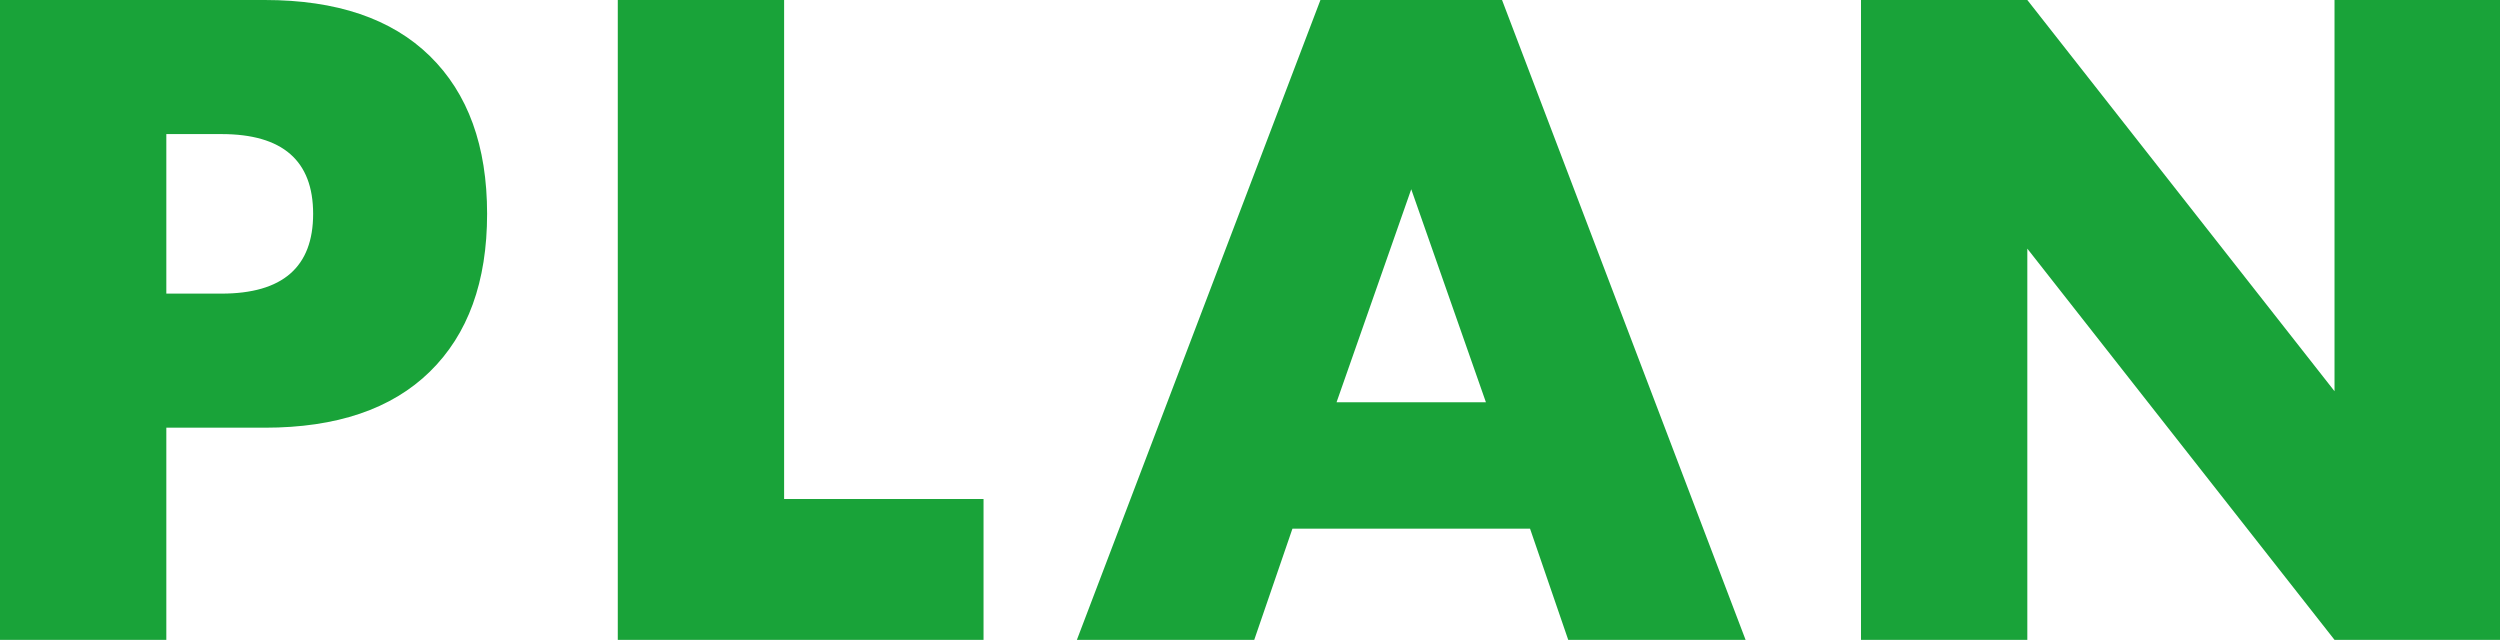
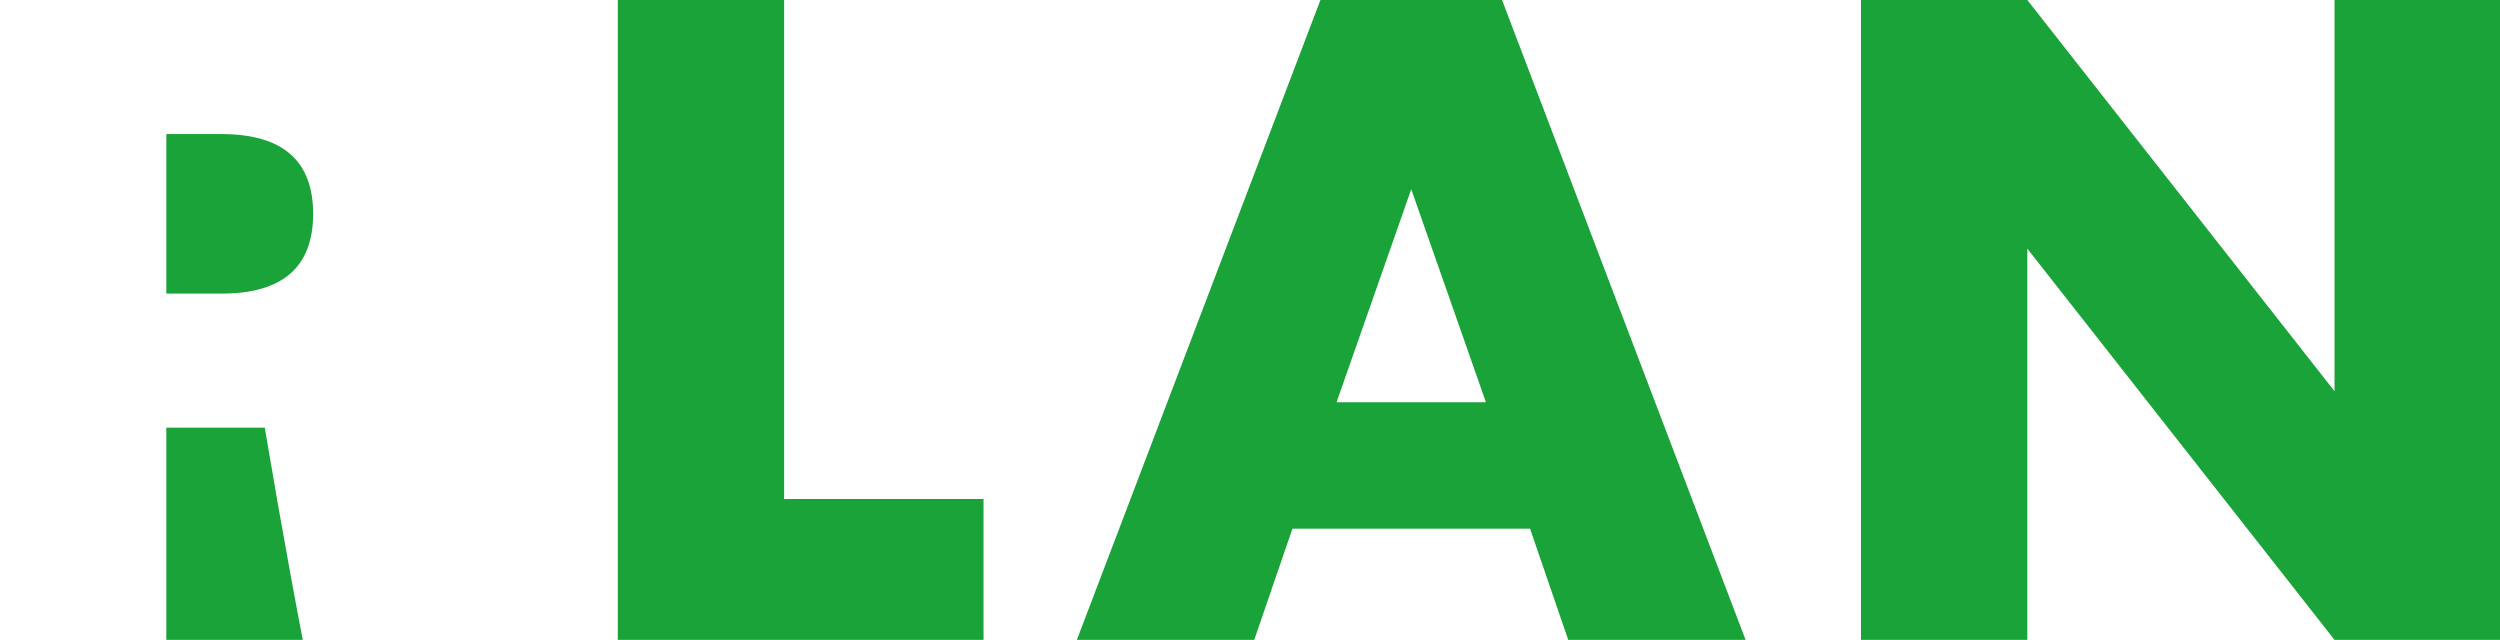
<svg xmlns="http://www.w3.org/2000/svg" width="235.68" height="60.32" viewBox="0 0 235.68 60.32">
-   <path id="パス_25732" data-name="パス 25732" d="M22-32.64h5.2q8.64,0,8.64-7.52T27.2-47.68H22ZM22,0H6.32V-60.32H31.28q10.16,0,15.56,5.28t5.4,14.88q0,9.6-5.4,14.88T31.28-20H22ZM80.24-60.32v47.04h18.8V0H64.56V-60.32ZM146.4-22.4l-7.04-20.08L132.32-22.4Zm4.16,11.92h-22.4L124.56,0H107.84L130.8-60.32h17.12L170.88,0H154.16ZM181.76,0V-60.32h15.68L226.4-23.44V-60.32H242V0H226.4L197.44-36.88V0Z" transform="translate(-6.32 60.32)" fill="#19a339" />
+   <path id="パス_25732" data-name="パス 25732" d="M22-32.64h5.2q8.64,0,8.64-7.52T27.2-47.68H22ZM22,0H6.32H31.28q10.16,0,15.56,5.28t5.4,14.88q0,9.6-5.4,14.88T31.28-20H22ZM80.24-60.32v47.04h18.8V0H64.56V-60.32ZM146.4-22.4l-7.04-20.08L132.32-22.4Zm4.16,11.92h-22.4L124.56,0H107.84L130.8-60.32h17.12L170.88,0H154.16ZM181.76,0V-60.32h15.68L226.4-23.44V-60.32H242V0H226.4L197.44-36.88V0Z" transform="translate(-6.32 60.32)" fill="#19a339" />
</svg>